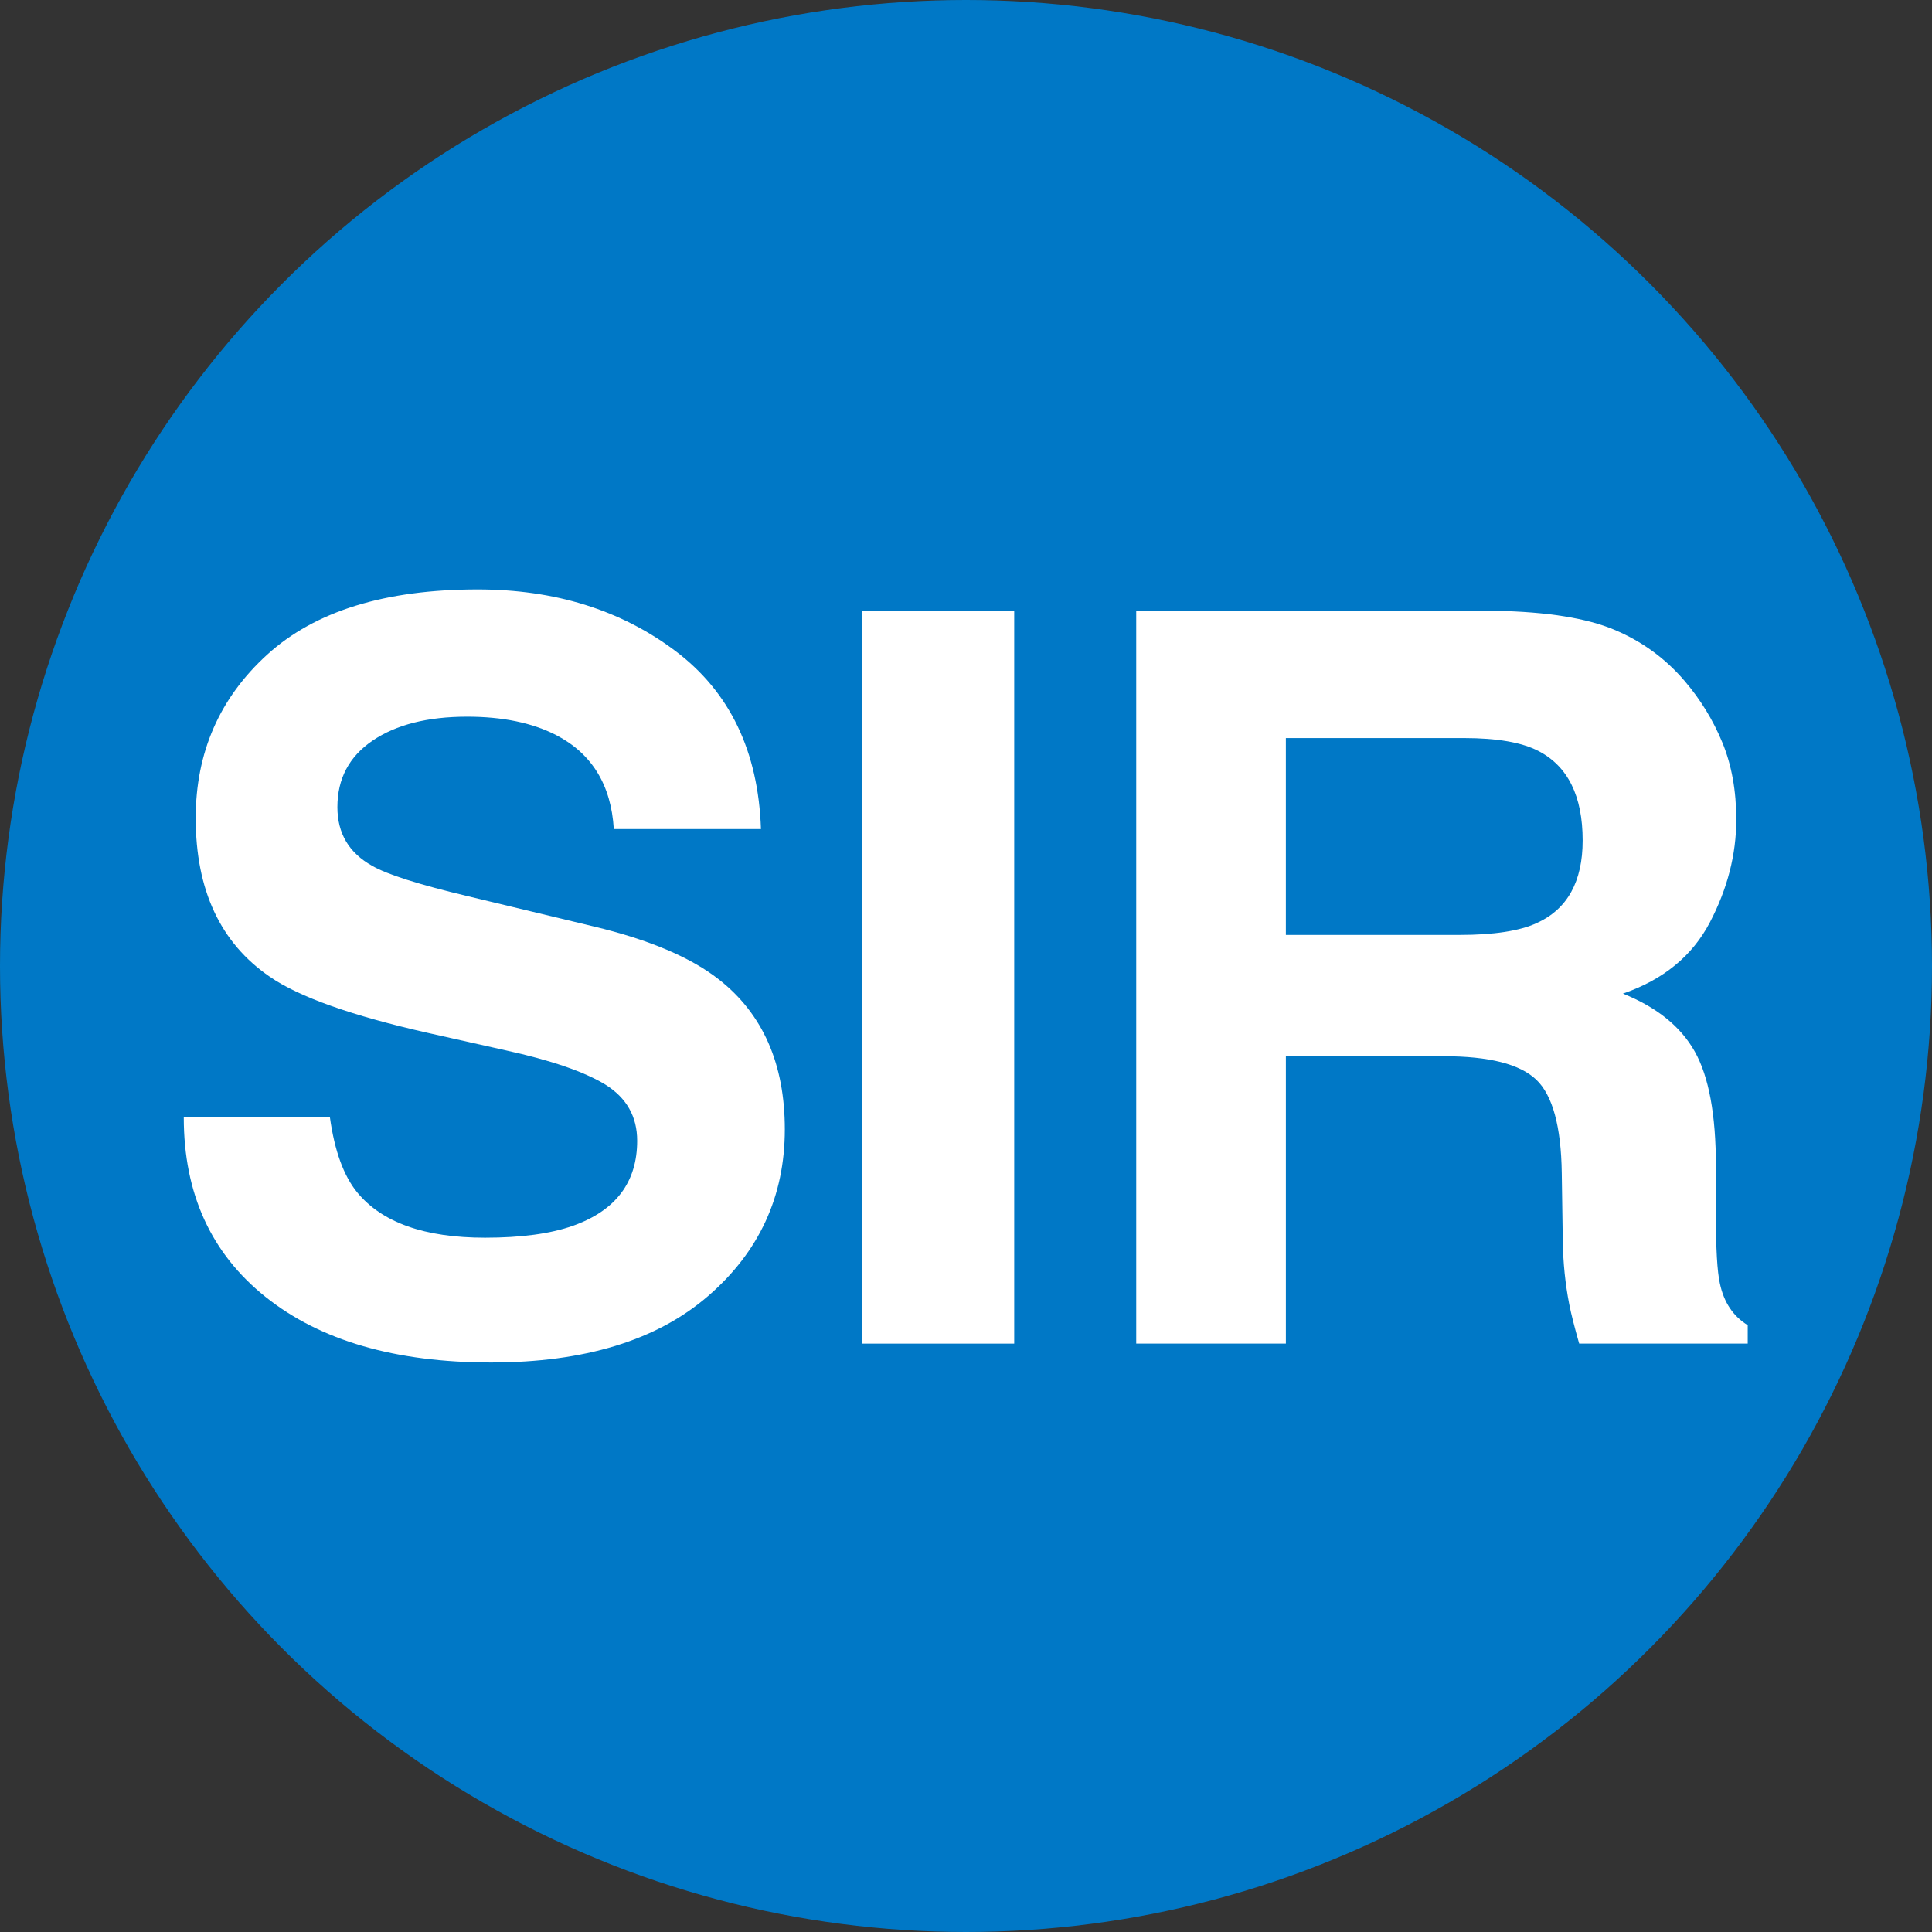
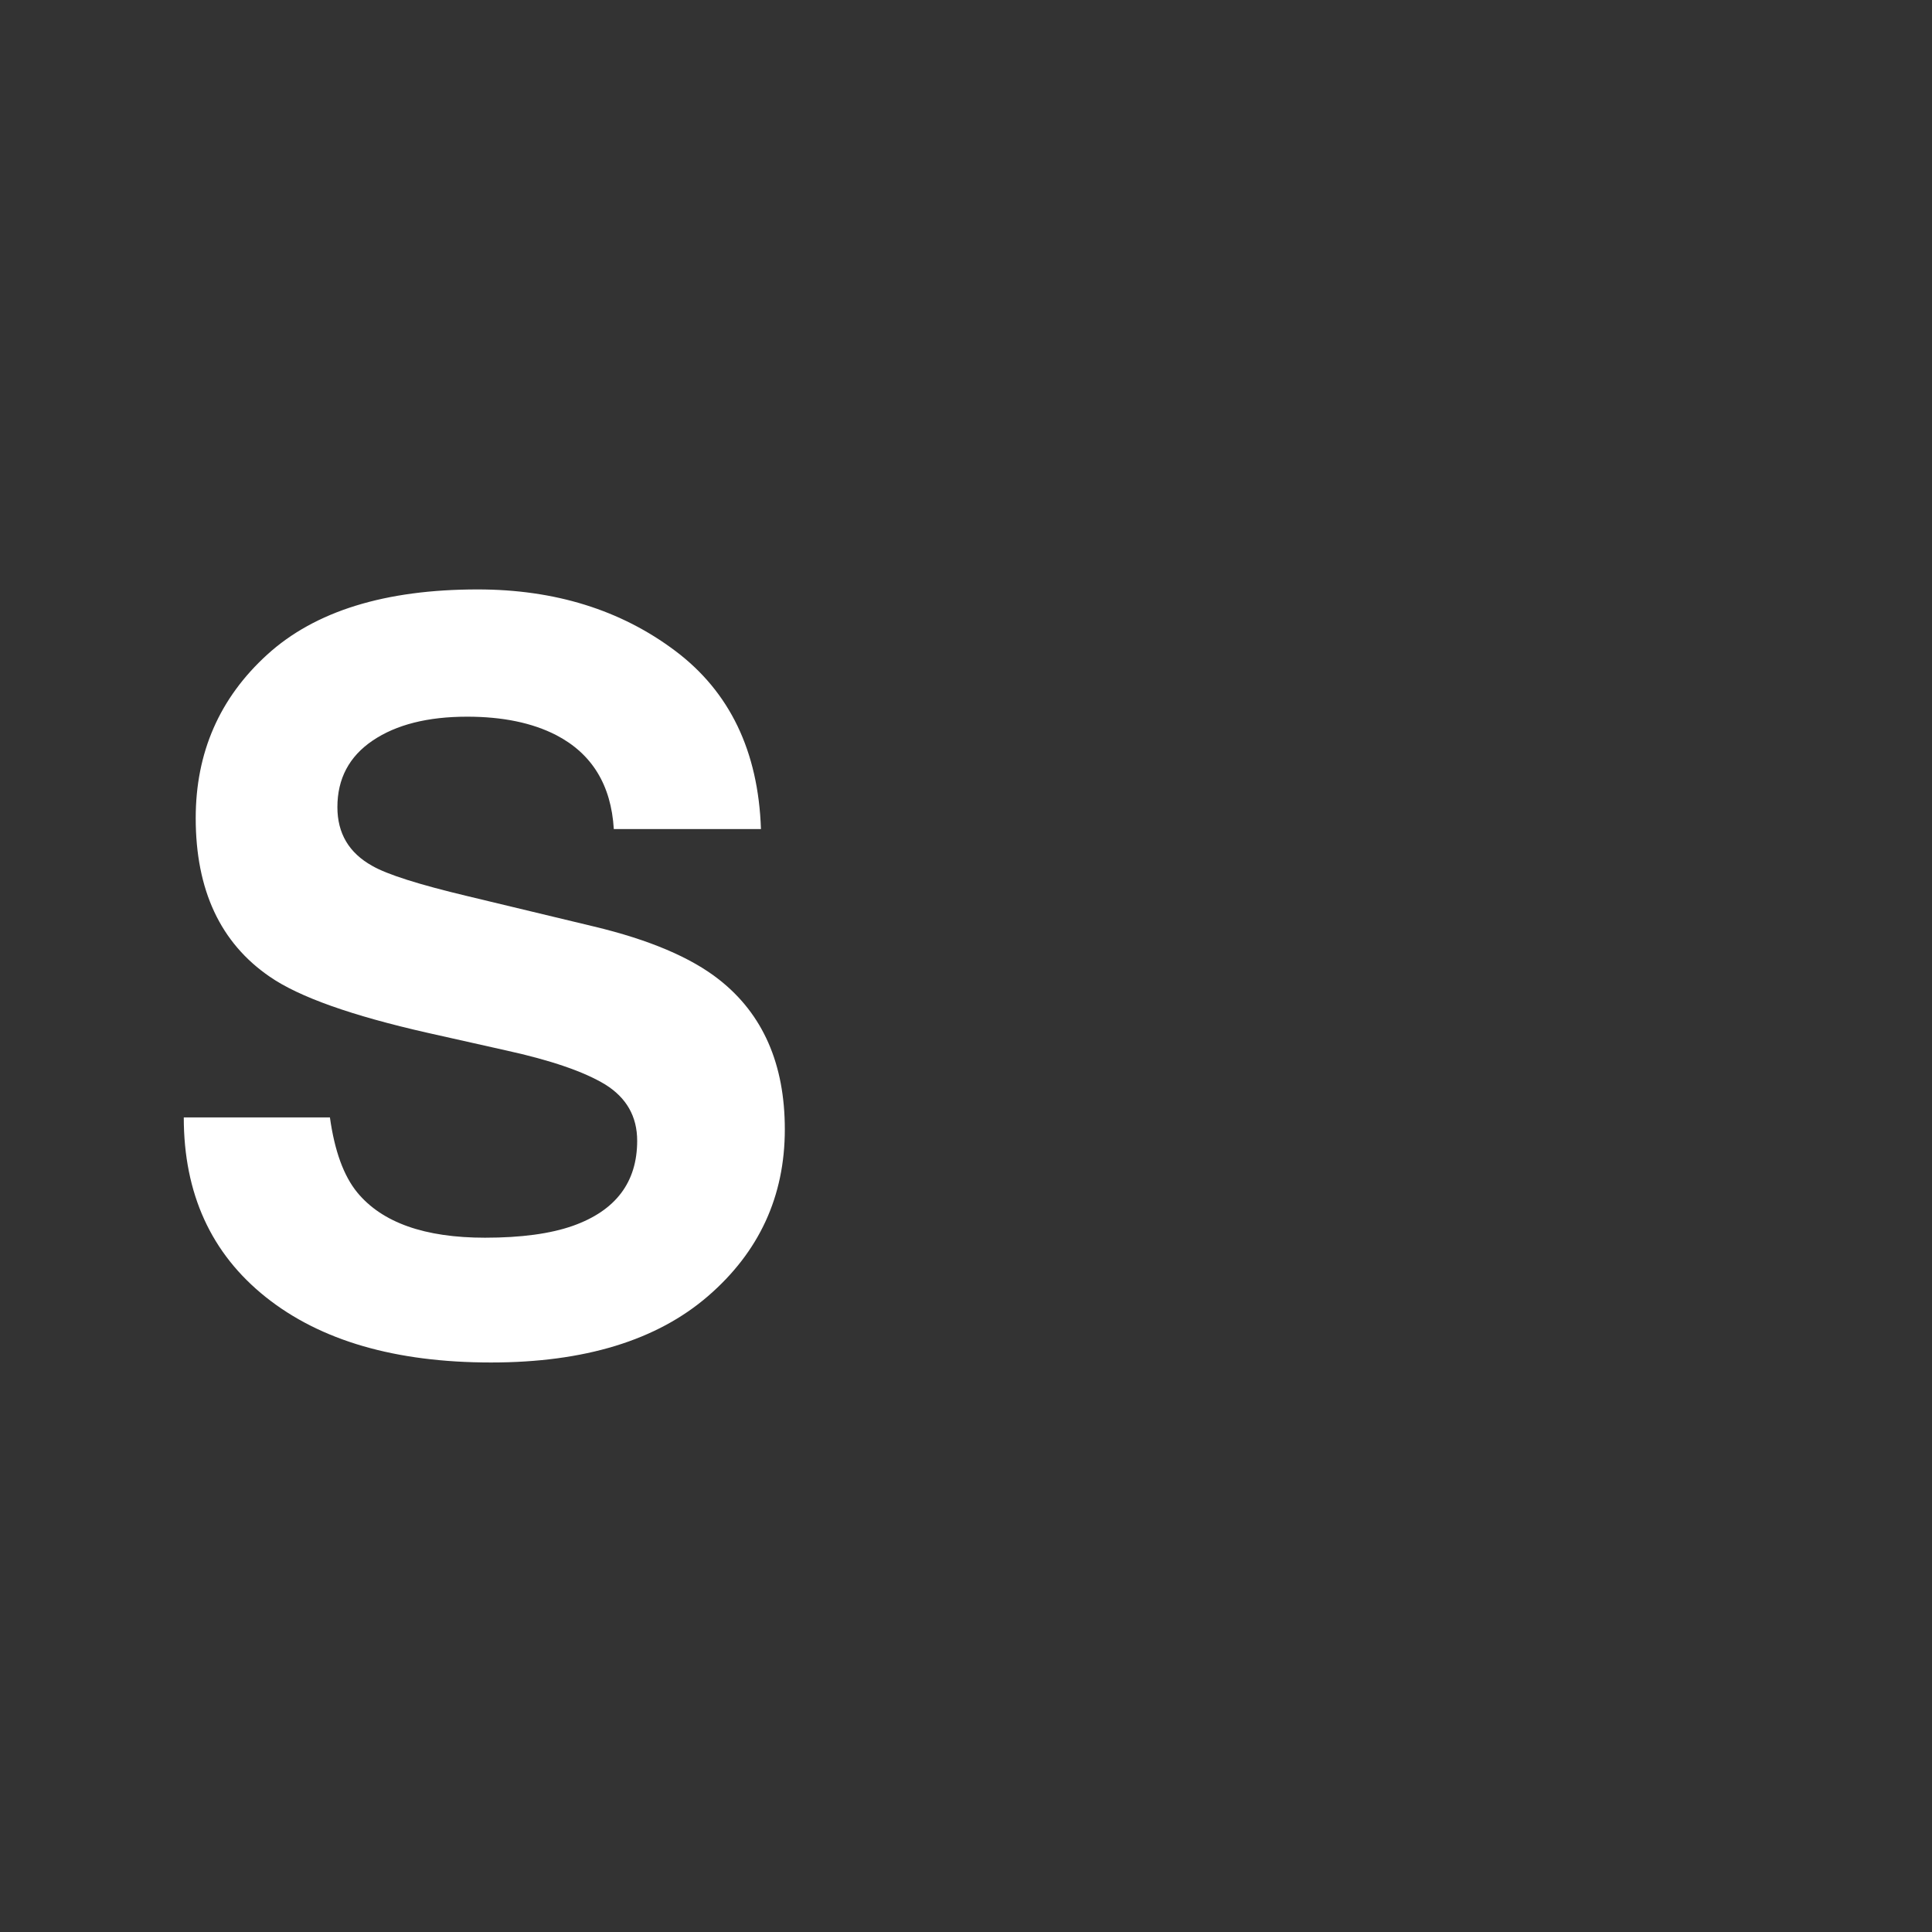
<svg xmlns="http://www.w3.org/2000/svg" width="100%" height="100%" viewBox="0 0 90 90" version="1.1" xml:space="preserve" style="fill-rule:evenodd;clip-rule:evenodd;stroke-linejoin:round;stroke-miterlimit:2;">
  <rect x="0" y="0" width="90" height="90" fill="#333333" stroke="none" />
  <g id="SIR">
-     <circle cx="45" cy="45" r="45" style="fill:#0078c6;" />
    <g>
      <path d="M15.369,52.053c0.217,1.559 0.641,2.725 1.274,3.497c1.158,1.405 3.142,2.107 5.952,2.107c1.683,0 3.049,-0.185 4.099,-0.556c1.992,-0.71 2.988,-2.03 2.988,-3.96c0,-1.127 -0.494,-1.999 -1.482,-2.617c-0.989,-0.602 -2.54,-1.135 -4.655,-1.598l-3.613,-0.81c-3.551,-0.803 -6.006,-1.676 -7.365,-2.617c-2.3,-1.575 -3.45,-4.038 -3.45,-7.388c0,-3.057 1.111,-5.597 3.334,-7.619c2.224,-2.023 5.489,-3.034 9.797,-3.034c3.597,0 6.666,0.953 9.205,2.86c2.54,1.907 3.872,4.674 3.995,8.302l-6.855,0c-0.123,-2.053 -1.019,-3.512 -2.686,-4.377c-1.112,-0.571 -2.494,-0.857 -4.146,-0.857c-1.837,0 -3.304,0.371 -4.4,1.112c-1.096,0.741 -1.644,1.776 -1.644,3.103c0,1.22 0.54,2.131 1.621,2.733c0.695,0.402 2.177,0.872 4.447,1.413l5.882,1.413c2.578,0.617 4.524,1.443 5.836,2.478c2.038,1.605 3.057,3.929 3.057,6.97c0,3.119 -1.193,5.709 -3.578,7.77c-2.385,2.061 -5.755,3.092 -10.109,3.092c-4.447,0 -7.944,-1.015 -10.491,-3.045c-2.548,-2.031 -3.821,-4.821 -3.821,-8.372l6.808,0Z" style="fill:#fff;fill-rule:nonzero;" />
-       <rect x="40.159" y="28.454" width="7.087" height="34.137" style="fill:#fff;fill-rule:nonzero;" />
-       <path d="M59.9,34.382l0,9.171l8.083,0c1.605,0 2.81,-0.185 3.612,-0.556c1.421,-0.648 2.131,-1.93 2.131,-3.844c0,-2.069 -0.687,-3.458 -2.061,-4.169c-0.772,-0.401 -1.93,-0.602 -3.474,-0.602l-8.291,0Zm15.297,-5.048c1.289,0.54 2.381,1.335 3.277,2.385c0.741,0.865 1.327,1.822 1.76,2.872c0.432,1.05 0.648,2.246 0.648,3.589c0,1.621 -0.409,3.216 -1.227,4.783c-0.819,1.567 -2.169,2.675 -4.053,3.323c1.575,0.633 2.69,1.532 3.346,2.698c0.657,1.166 0.985,2.945 0.985,5.338l0,2.293c0,1.559 0.061,2.617 0.185,3.173c0.185,0.88 0.618,1.528 1.297,1.945l0,0.857l-7.851,0c-0.216,-0.757 -0.371,-1.366 -0.463,-1.83c-0.186,-0.957 -0.286,-1.937 -0.301,-2.941l-0.047,-3.173c-0.031,-2.177 -0.428,-3.628 -1.192,-4.353c-0.765,-0.726 -2.197,-1.089 -4.296,-1.089l-7.365,0l0,13.386l-6.971,0l0,-34.136l16.744,0c2.393,0.046 4.234,0.339 5.524,0.88Z" style="fill:#fff;fill-rule:nonzero;" />
    </g>
  </g>
</svg>